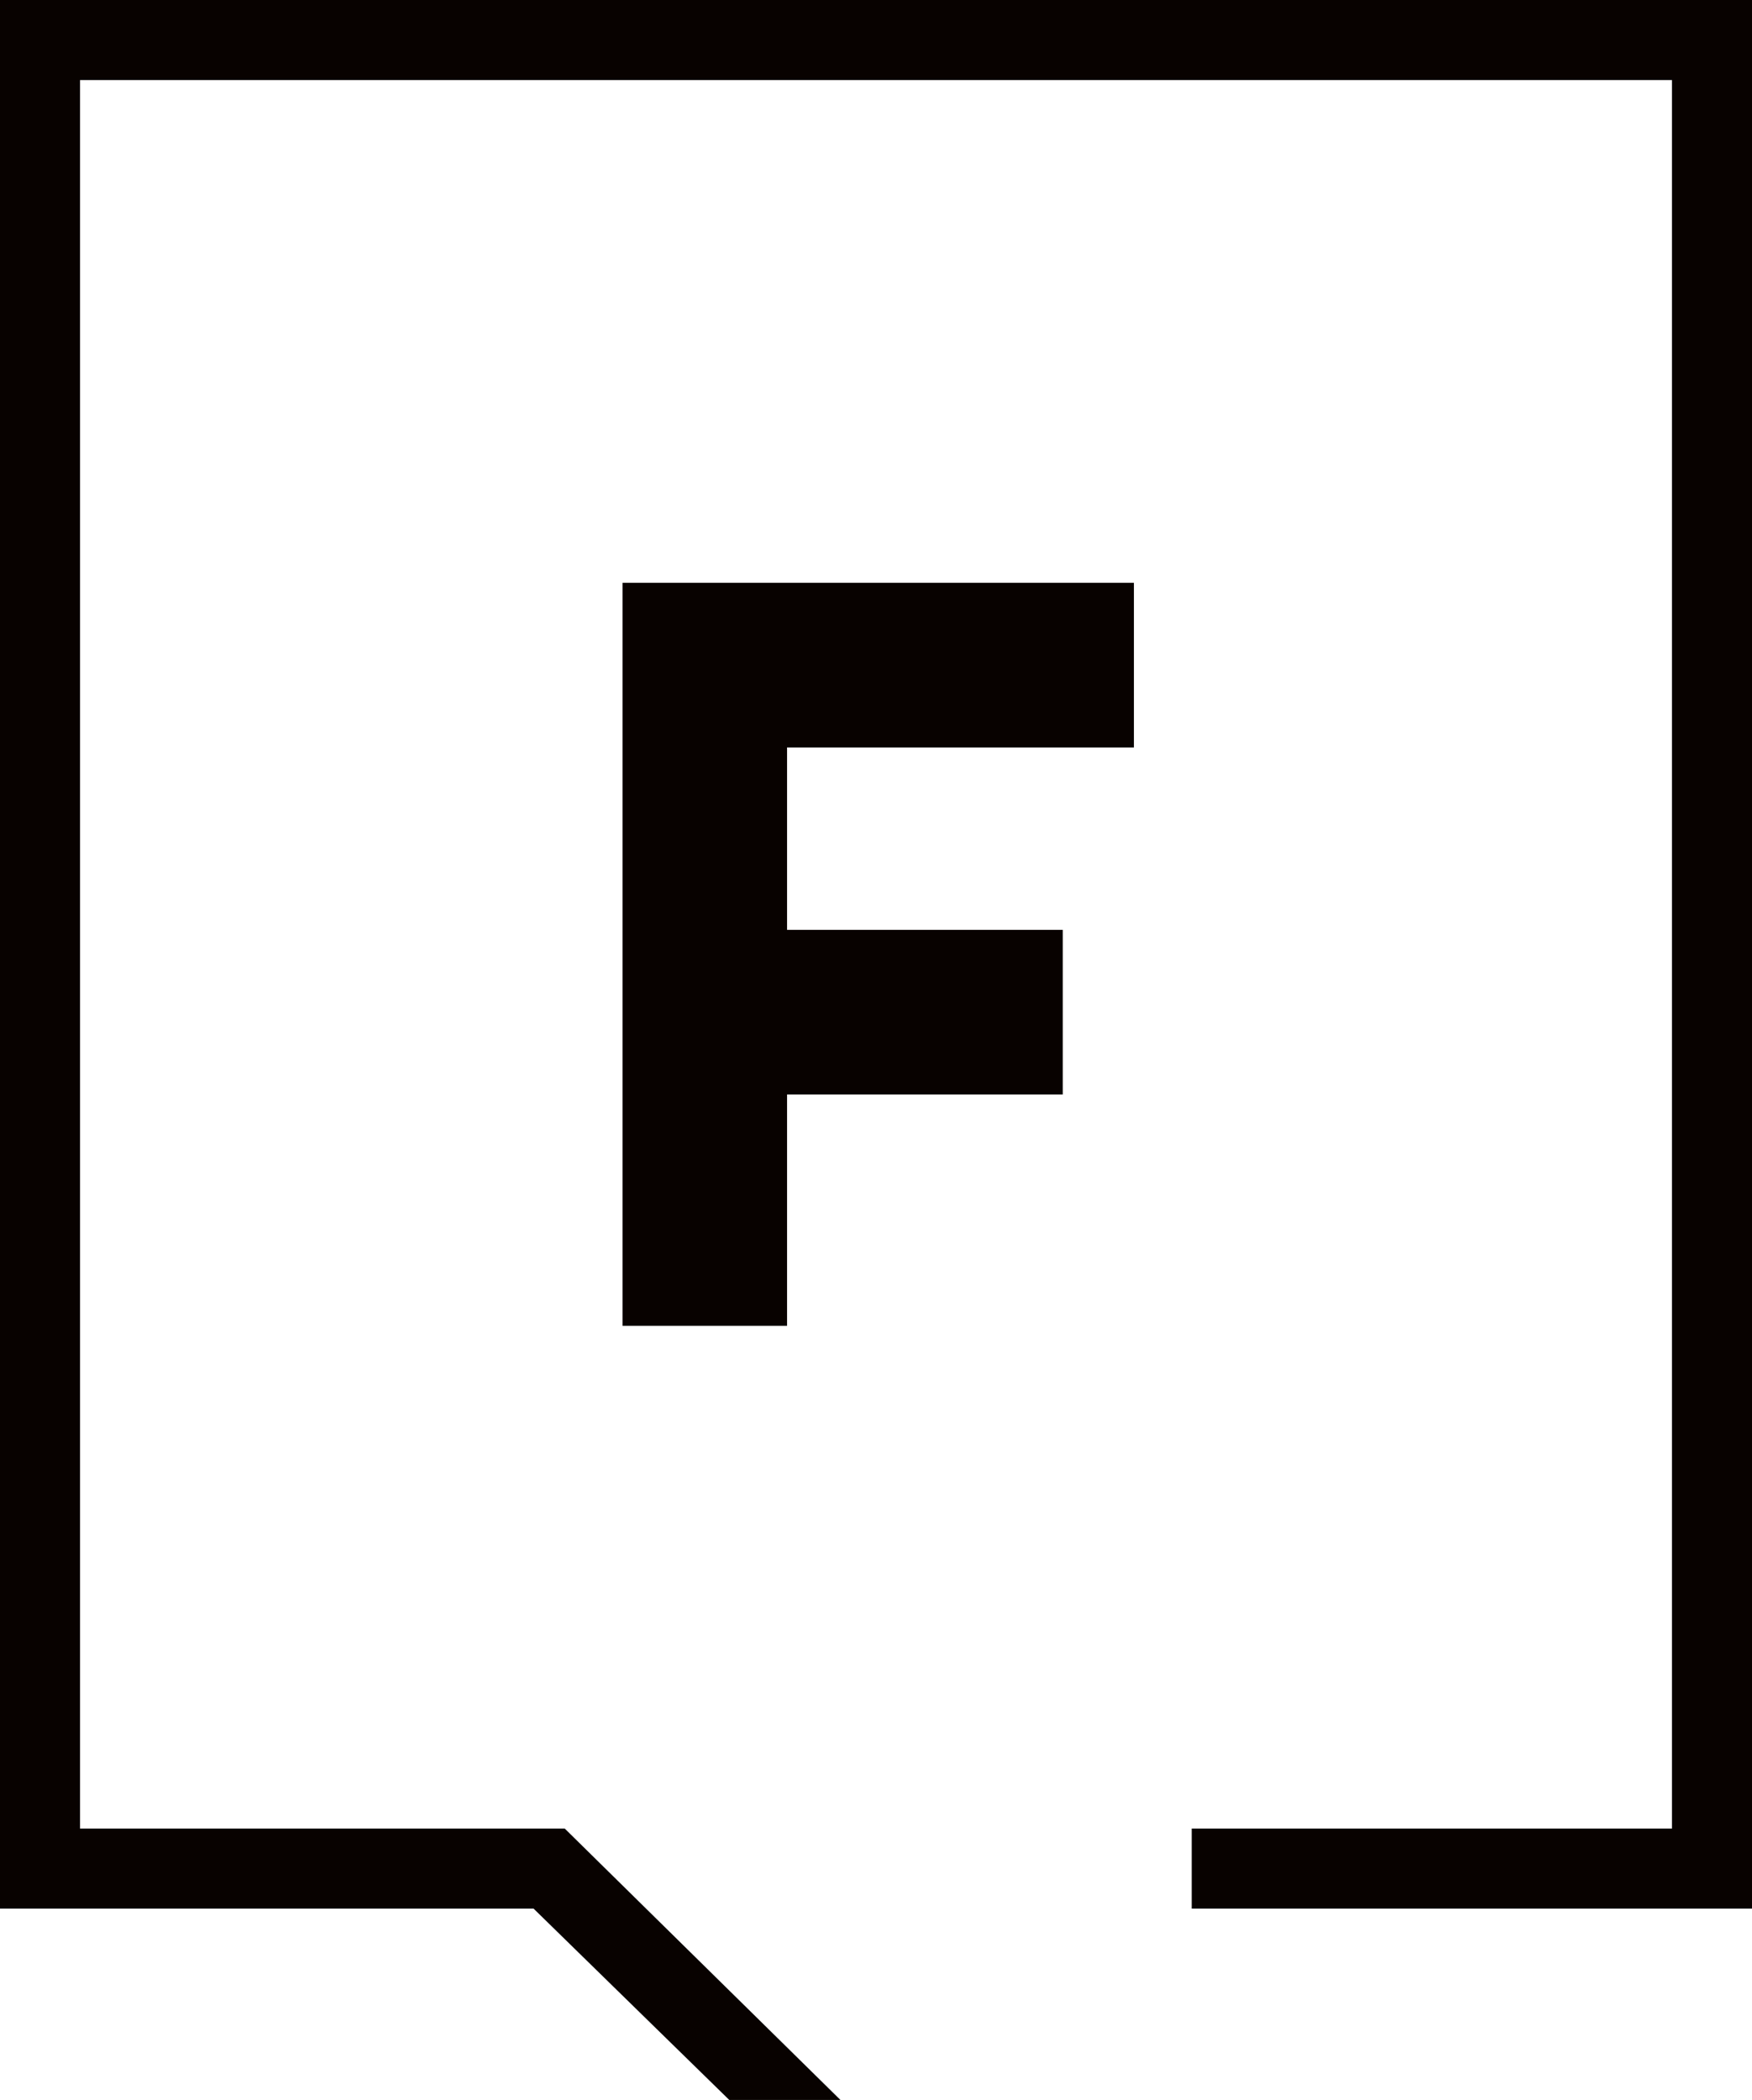
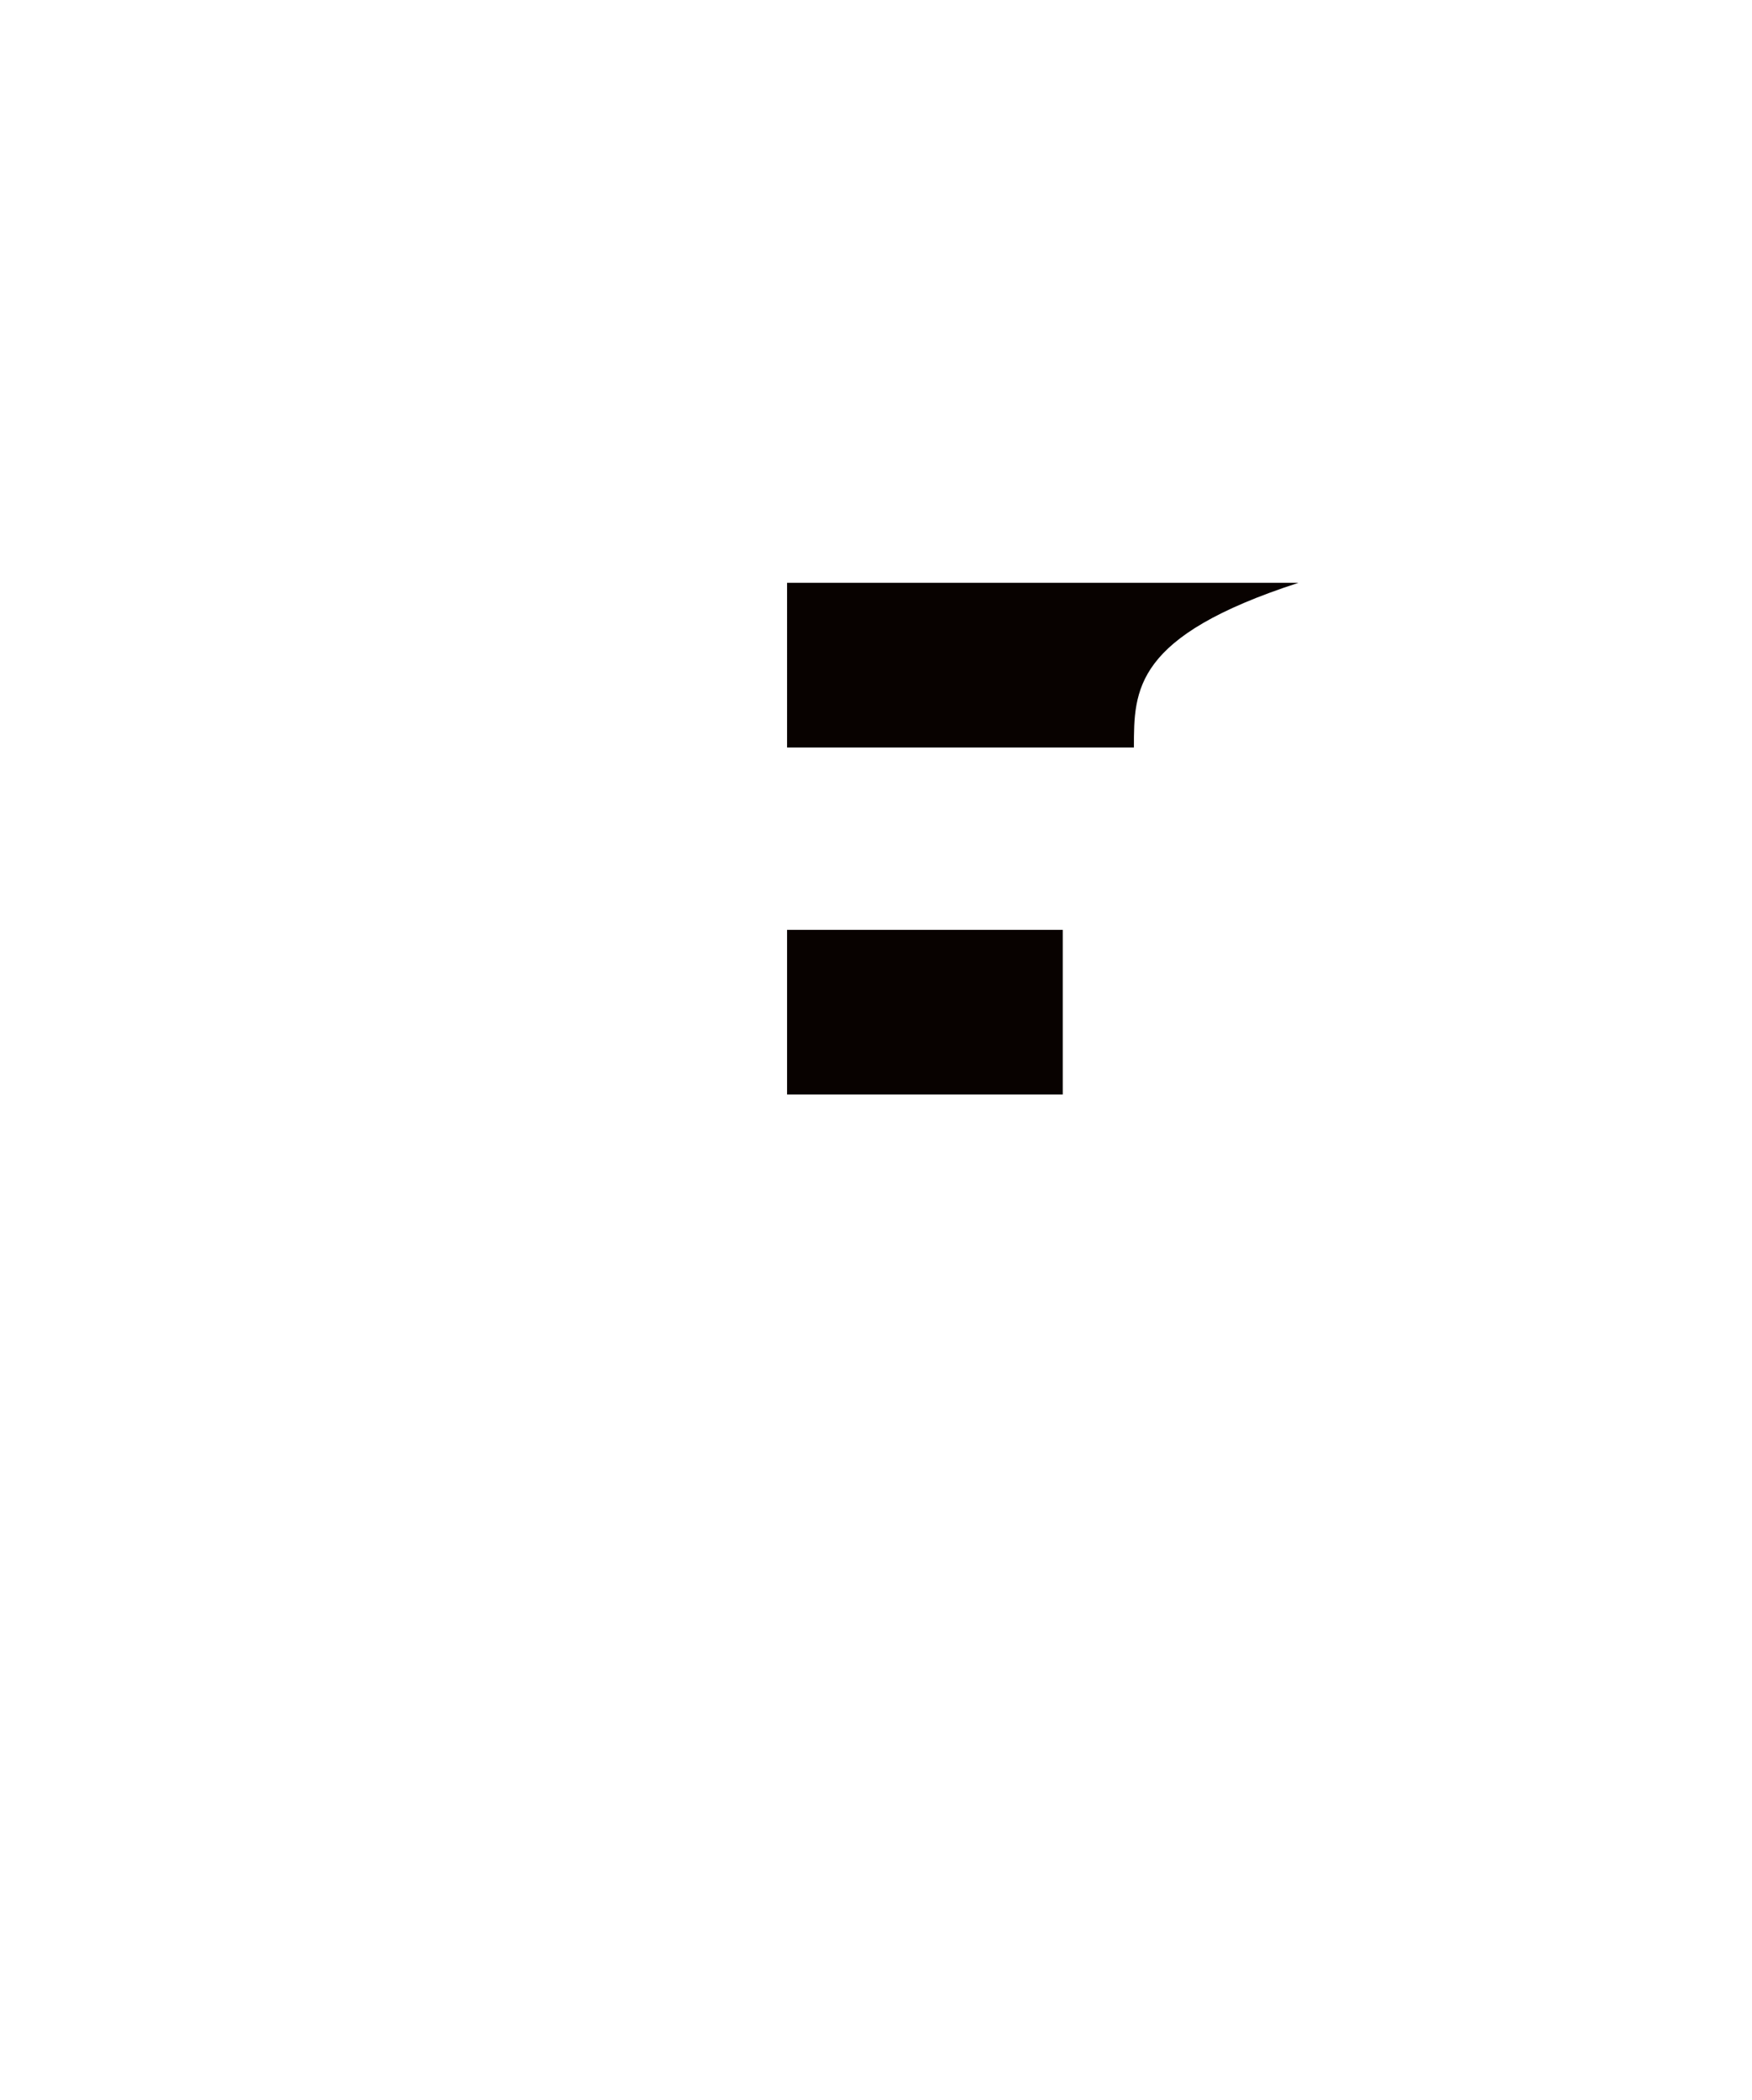
<svg xmlns="http://www.w3.org/2000/svg" version="1.1" width="39.4" height="47.2">
  <svg version="1.1" id="SvgjsSvg1008" x="0px" y="0px" viewBox="0 0 39.4 47.2" style="enable-background:new 0 0 39.4 47.2;" xml:space="preserve">
    <style type="text/css">
	.st0{fill:#080200;}
</style>
    <g>
-       <path class="st0" d="M25.5,16.8h-7.8v4.1h6.2c0,1.2,0,2.5,0,3.7h-6.2v5.2c-1.2,0-2.5,0-3.7,0V13.1h11.5   C25.5,14.3,25.5,15.5,25.5,16.8" />
-       <polygon class="st0" points="39.4,42.9 39.4,0 0,0 0,42.9 11.9,42.9 12,42.9 12,42.9 16.4,47.2 18.9,47.2 12.7,41.1 2,41.1    1.8,41.1 1.8,40.8 1.8,2 1.8,1.8 2,1.8 37.4,1.8 37.6,1.8 37.6,2 37.6,40.8 37.6,41.1 37.4,41.1 26.8,41.1 26.8,42.9  " />
+       <path class="st0" d="M25.5,16.8h-7.8v4.1h6.2c0,1.2,0,2.5,0,3.7h-6.2v5.2V13.1h11.5   C25.5,14.3,25.5,15.5,25.5,16.8" />
    </g>
  </svg>
  <style>@media (prefers-color-scheme: light) { :root { filter: none; } }
@media (prefers-color-scheme: dark) { :root { filter: none; } }
</style>
</svg>